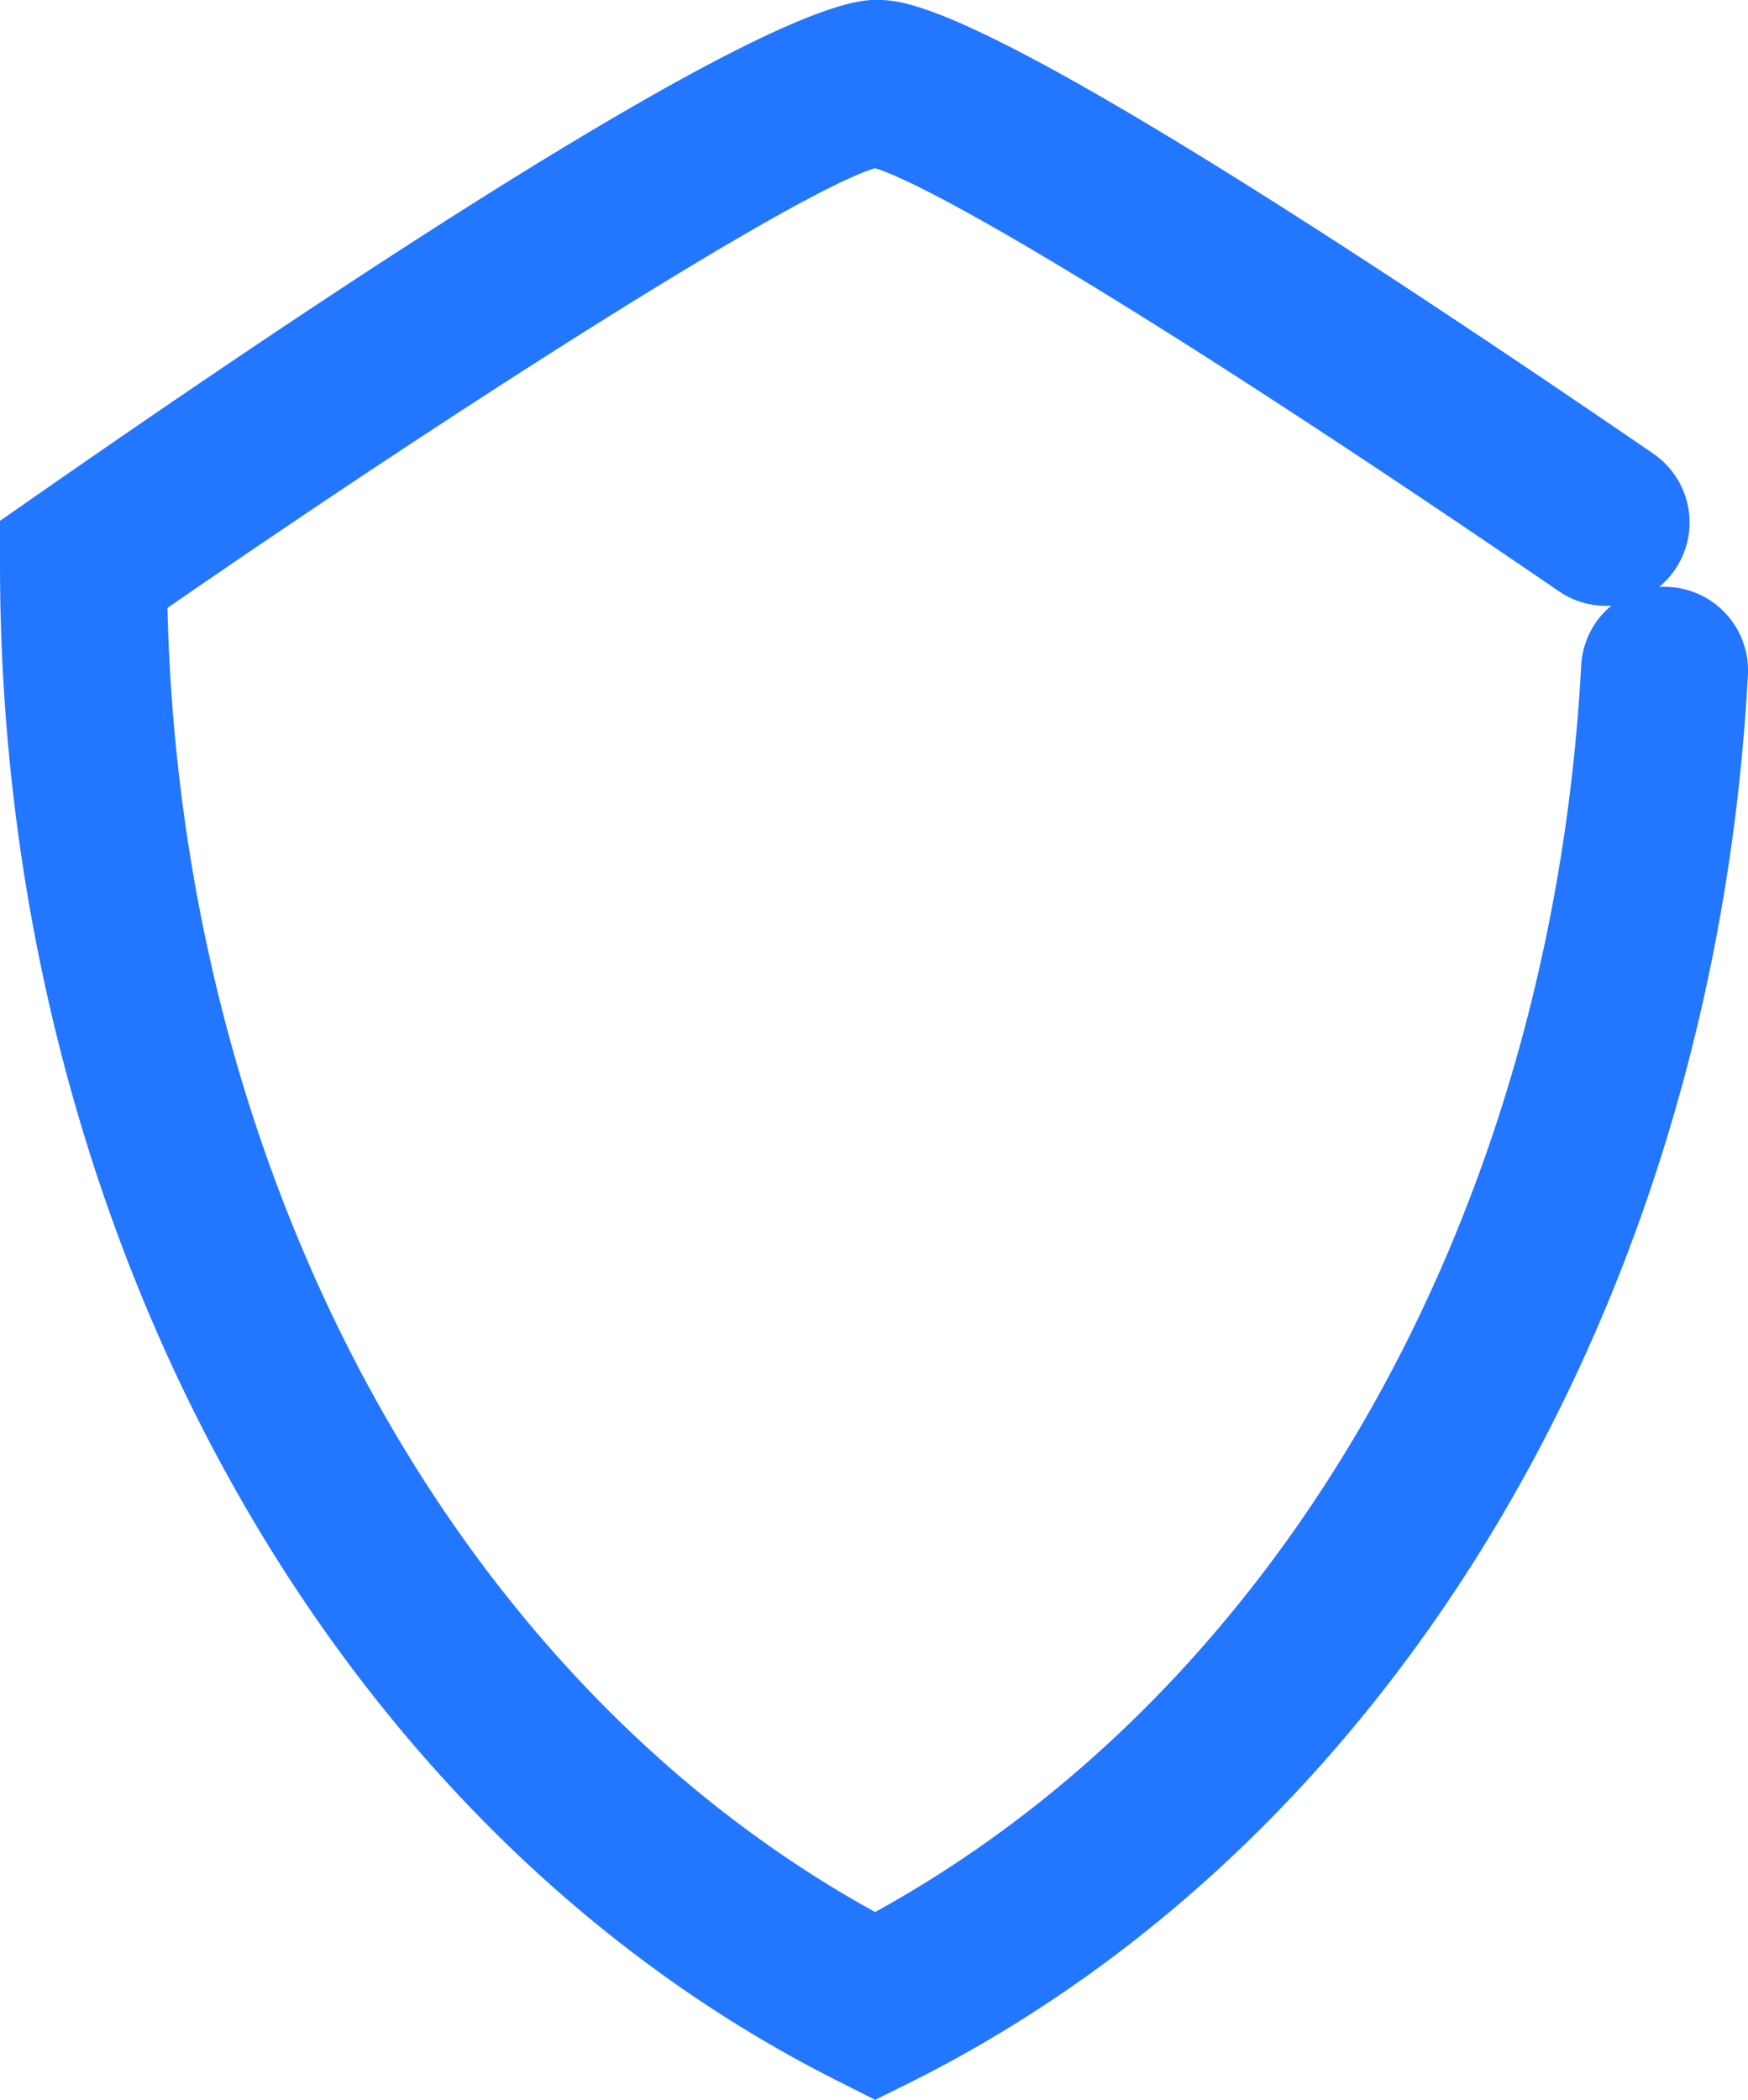
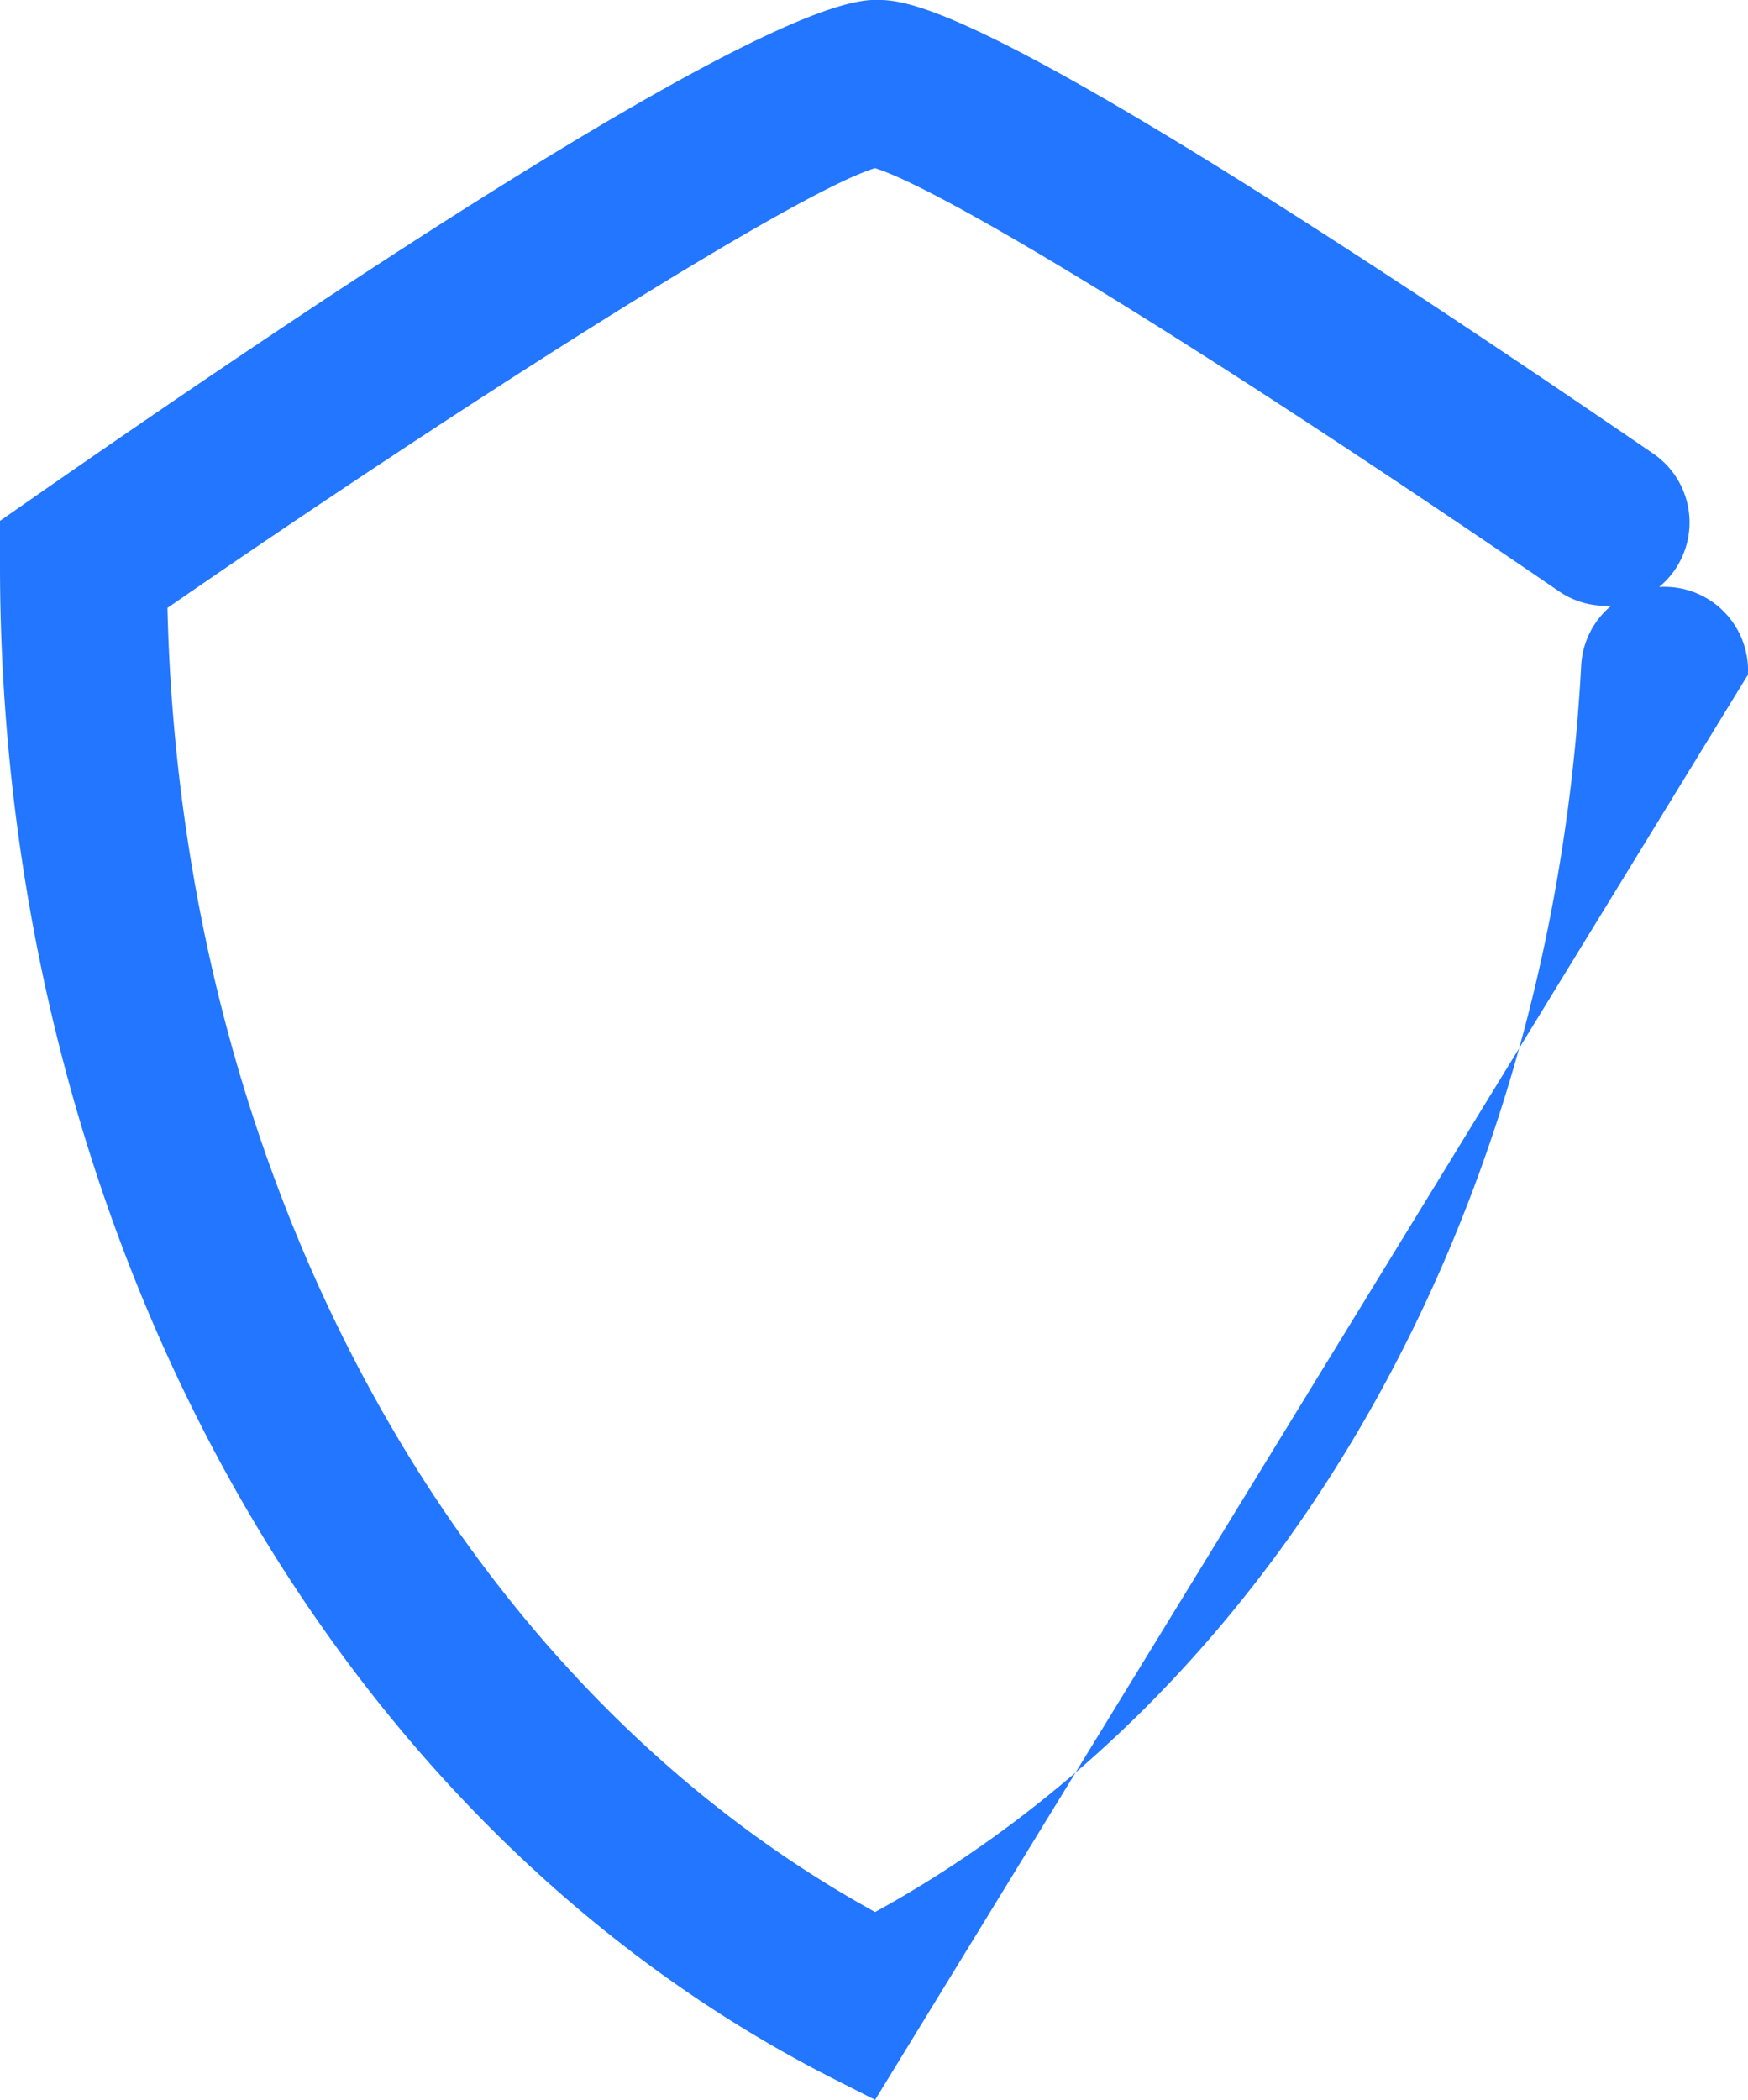
<svg xmlns="http://www.w3.org/2000/svg" width="32.758" height="39.346" viewBox="0 0 32.758 39.346">
-   <path id="Path_44" data-name="Path 44" d="M233.606,163.117l-.7-.354c-9.535-4.788-15.7-15.942-15.7-28.415v-.817l.671-.468c6.089-4.24,13.762-9.294,15.729-9.294.648,0,2.165,0,14.58,8.5a1.565,1.565,0,0,1,.113,2.5,1.826,1.826,0,0,1,.185,0,1.565,1.565,0,0,1,1.478,1.646c-.629,11.723-6.628,21.821-15.654,26.354Zm-13.262-27.956c.249,10.655,5.374,20.094,13.262,24.437,7.634-4.2,12.679-13.064,13.232-23.356a1.558,1.558,0,0,1,.566-1.123,1.549,1.549,0,0,1-.986-.271c-7.369-5.043-11.68-7.577-12.814-7.926C232.1,127.379,225.789,131.4,220.345,135.161Z" transform="translate(-217.206 -123.771)" fill="#2276ff" />
+   <path id="Path_44" data-name="Path 44" d="M233.606,163.117l-.7-.354c-9.535-4.788-15.7-15.942-15.7-28.415v-.817l.671-.468c6.089-4.24,13.762-9.294,15.729-9.294.648,0,2.165,0,14.58,8.5a1.565,1.565,0,0,1,.113,2.5,1.826,1.826,0,0,1,.185,0,1.565,1.565,0,0,1,1.478,1.646Zm-13.262-27.956c.249,10.655,5.374,20.094,13.262,24.437,7.634-4.2,12.679-13.064,13.232-23.356a1.558,1.558,0,0,1,.566-1.123,1.549,1.549,0,0,1-.986-.271c-7.369-5.043-11.68-7.577-12.814-7.926C232.1,127.379,225.789,131.4,220.345,135.161Z" transform="translate(-217.206 -123.771)" fill="#2276ff" />
</svg>